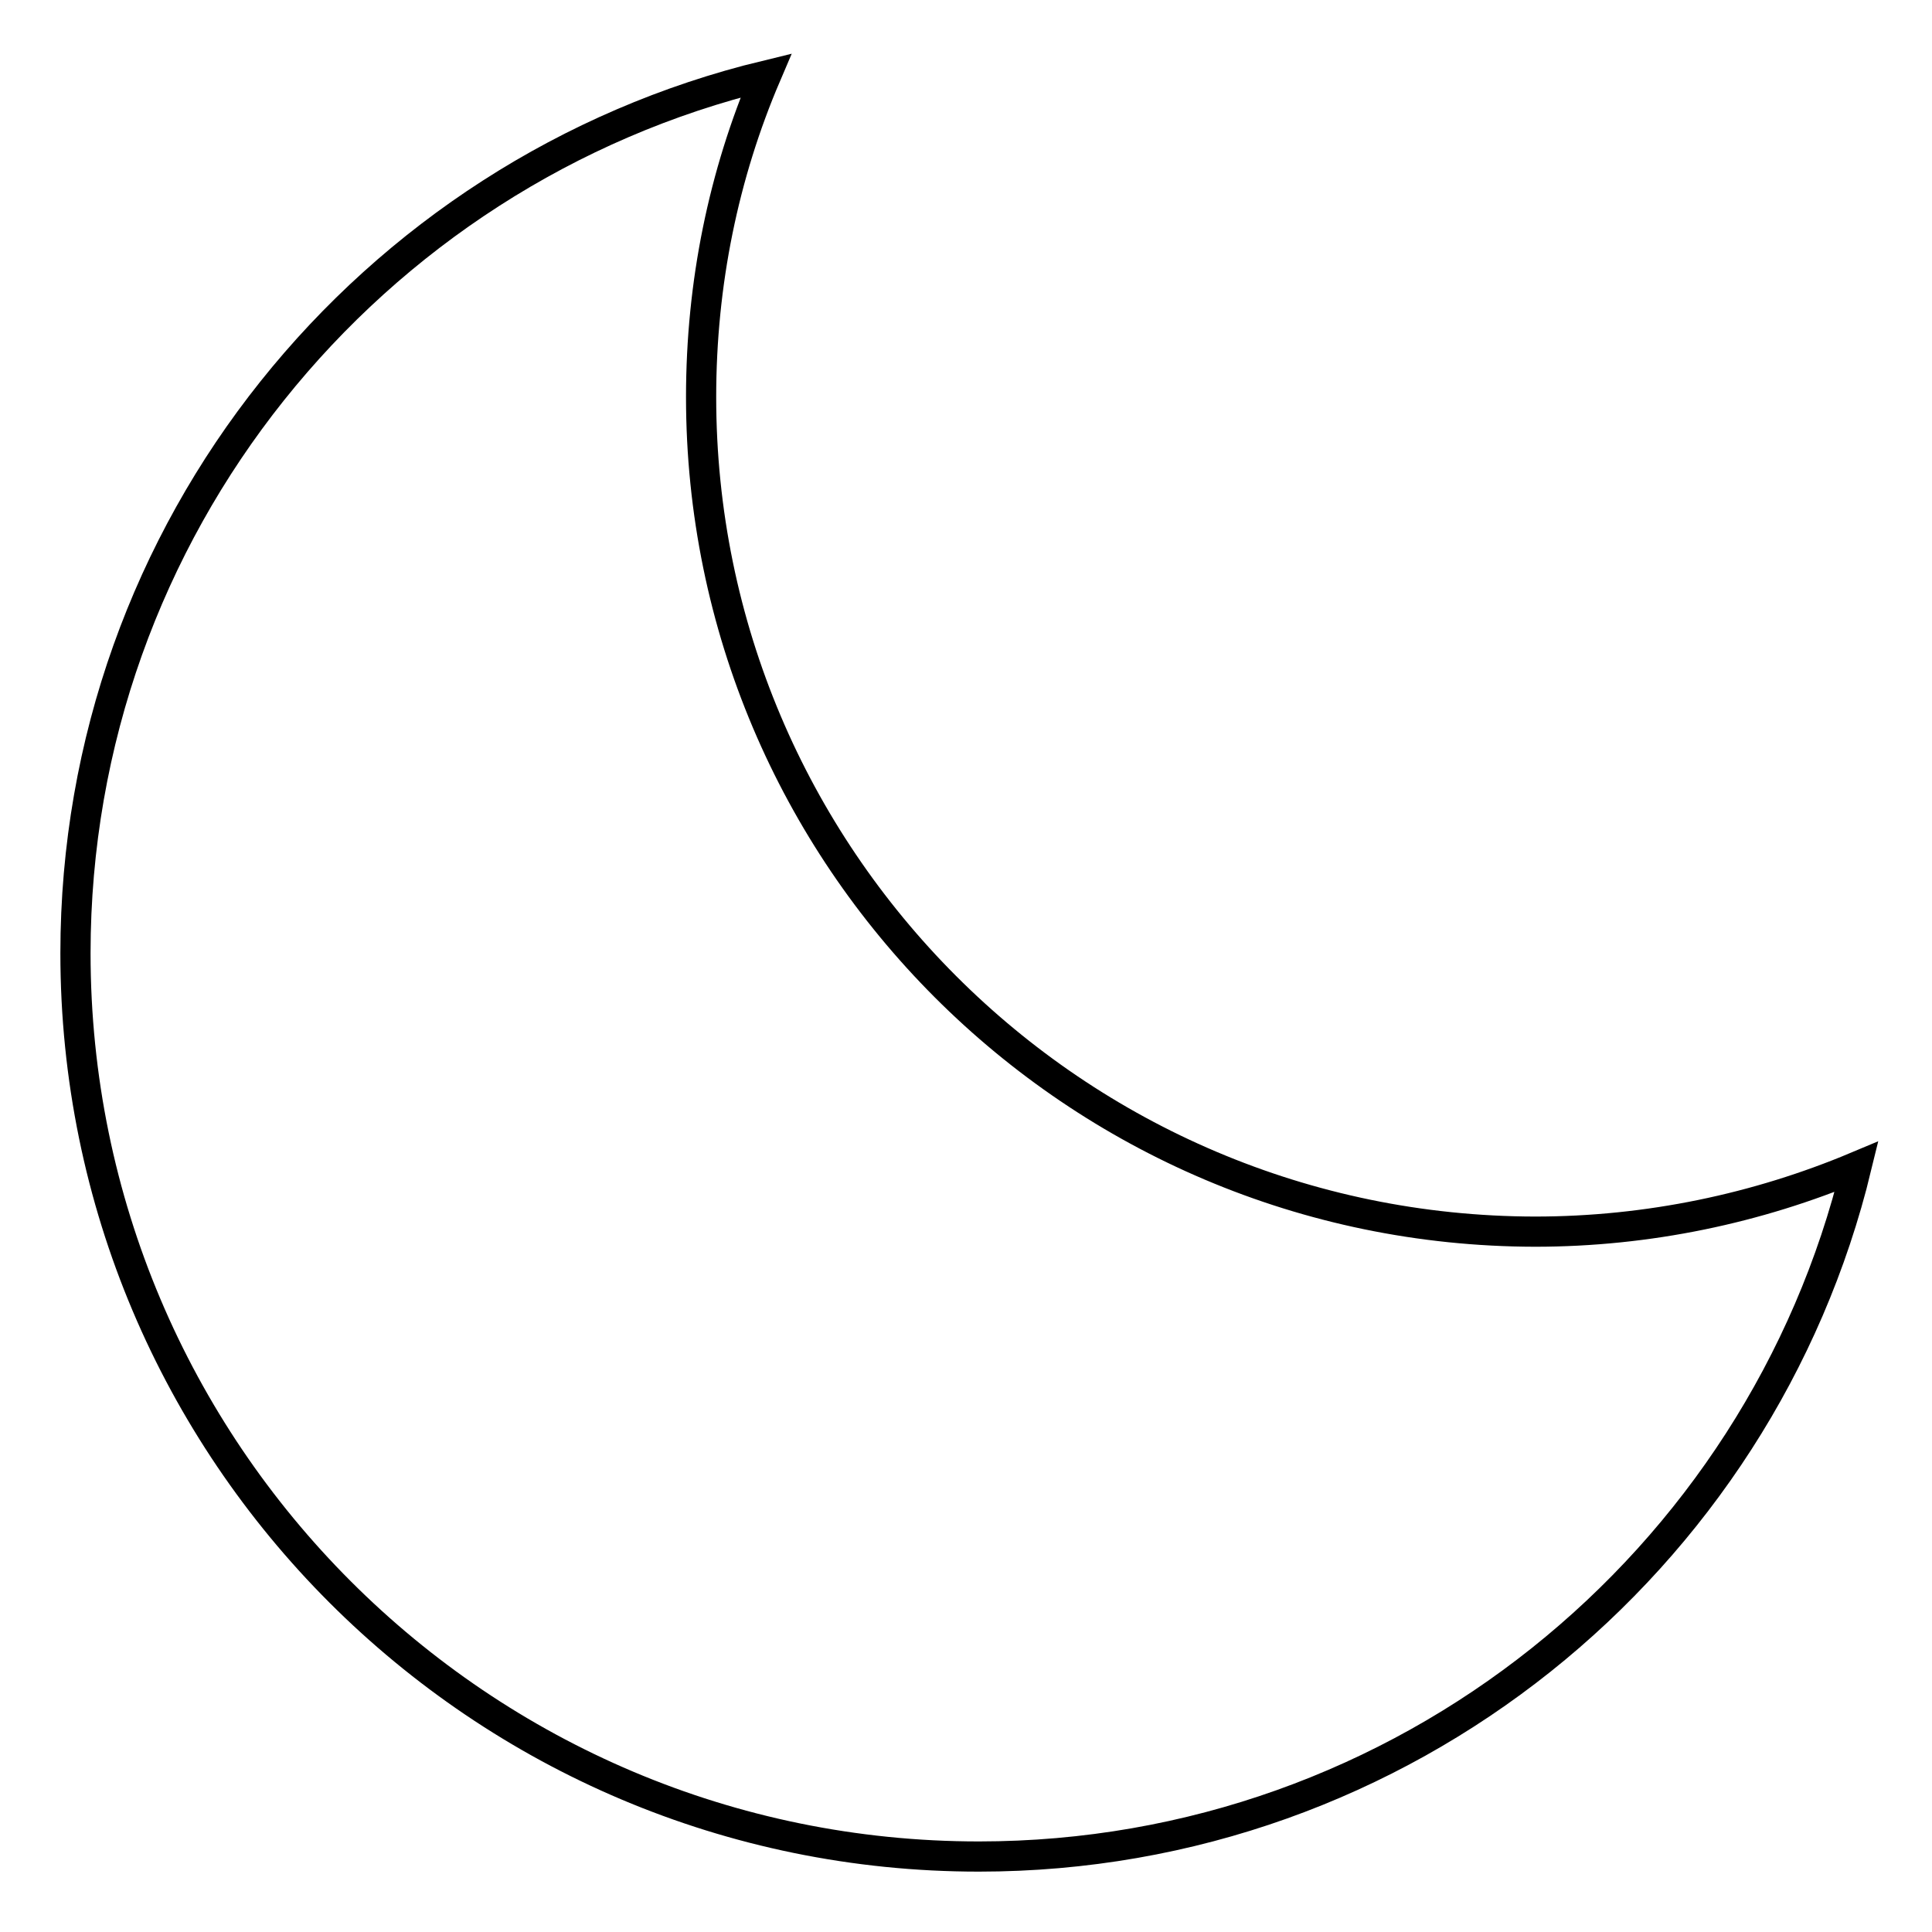
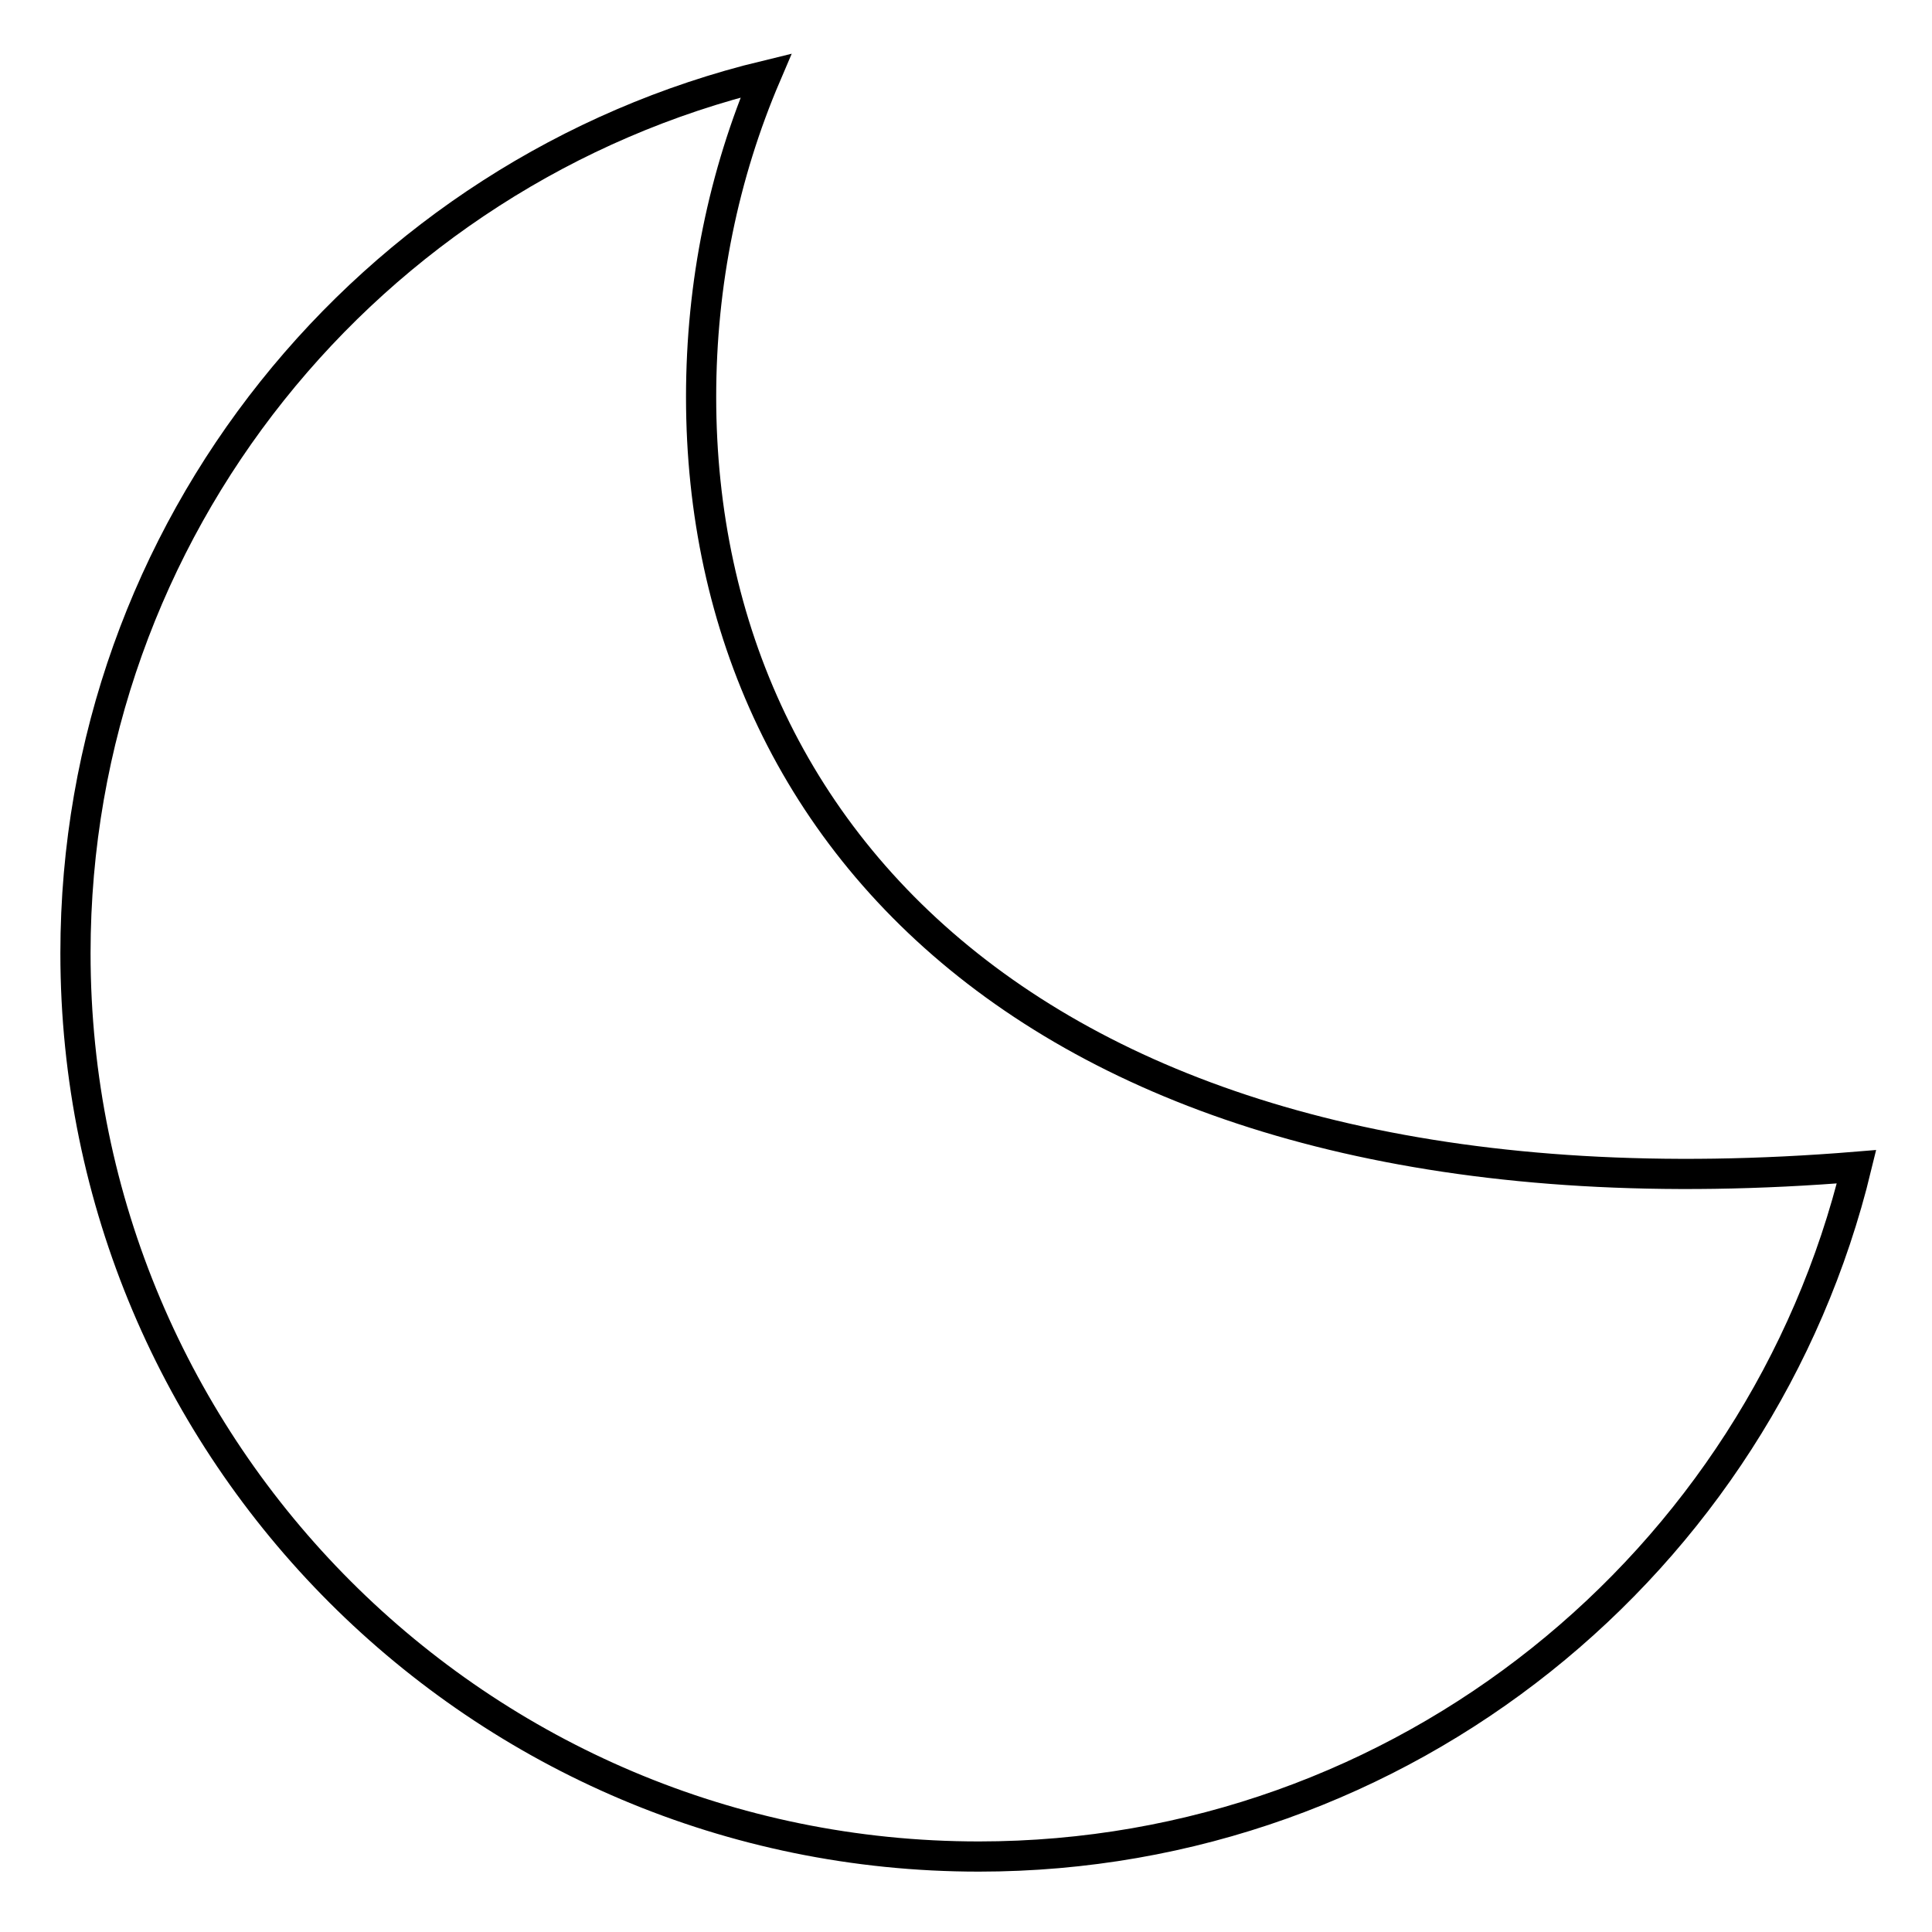
<svg xmlns="http://www.w3.org/2000/svg" version="1.1" x="0px" y="0px" viewBox="0 0 256 256" enable-background="new 0 0 256 256" xml:space="preserve">
  <g>
-     <path stroke-width="4" fill-opacity="0" stroke="#000000" d="M92.9,52.6c0-15.1,3-29.5,8.6-42.6C49,22.7,10,70,10,126.3C10,192.4,63.6,246,129.7,246 c56.3,0,103.6-39,116.3-91.4c-13.1,5.5-27.6,8.6-42.6,8.6C142.4,163.1,92.9,113.6,92.9,52.6z" />
+     <path stroke-width="4" fill-opacity="0" stroke="#000000" d="M92.9,52.6c0-15.1,3-29.5,8.6-42.6C49,22.7,10,70,10,126.3C10,192.4,63.6,246,129.7,246 c56.3,0,103.6-39,116.3-91.4C142.4,163.1,92.9,113.6,92.9,52.6z" />
  </g>
</svg>